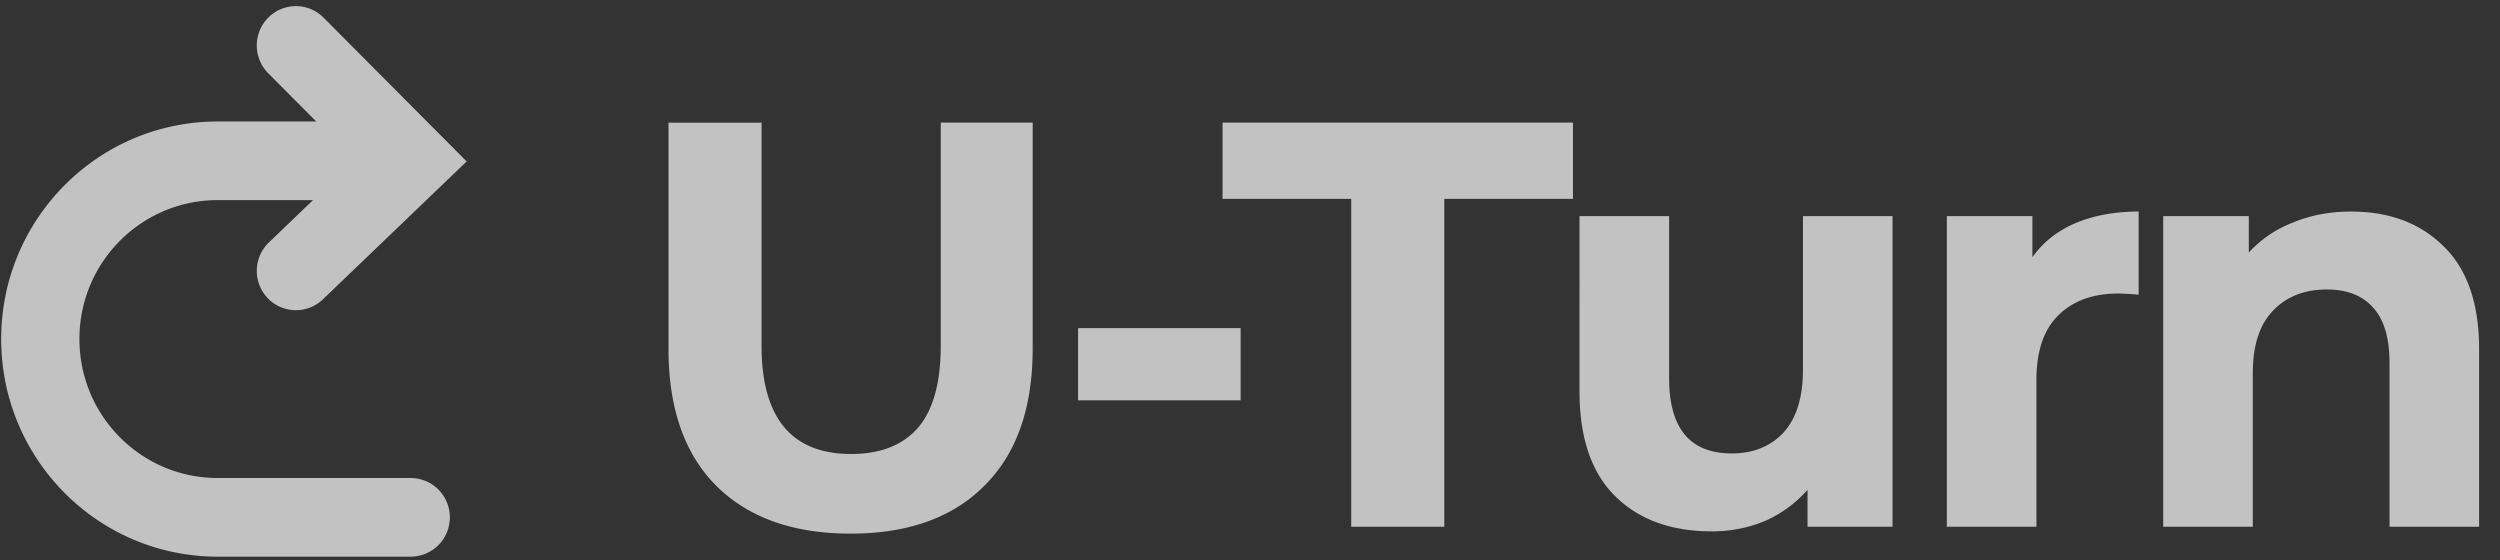
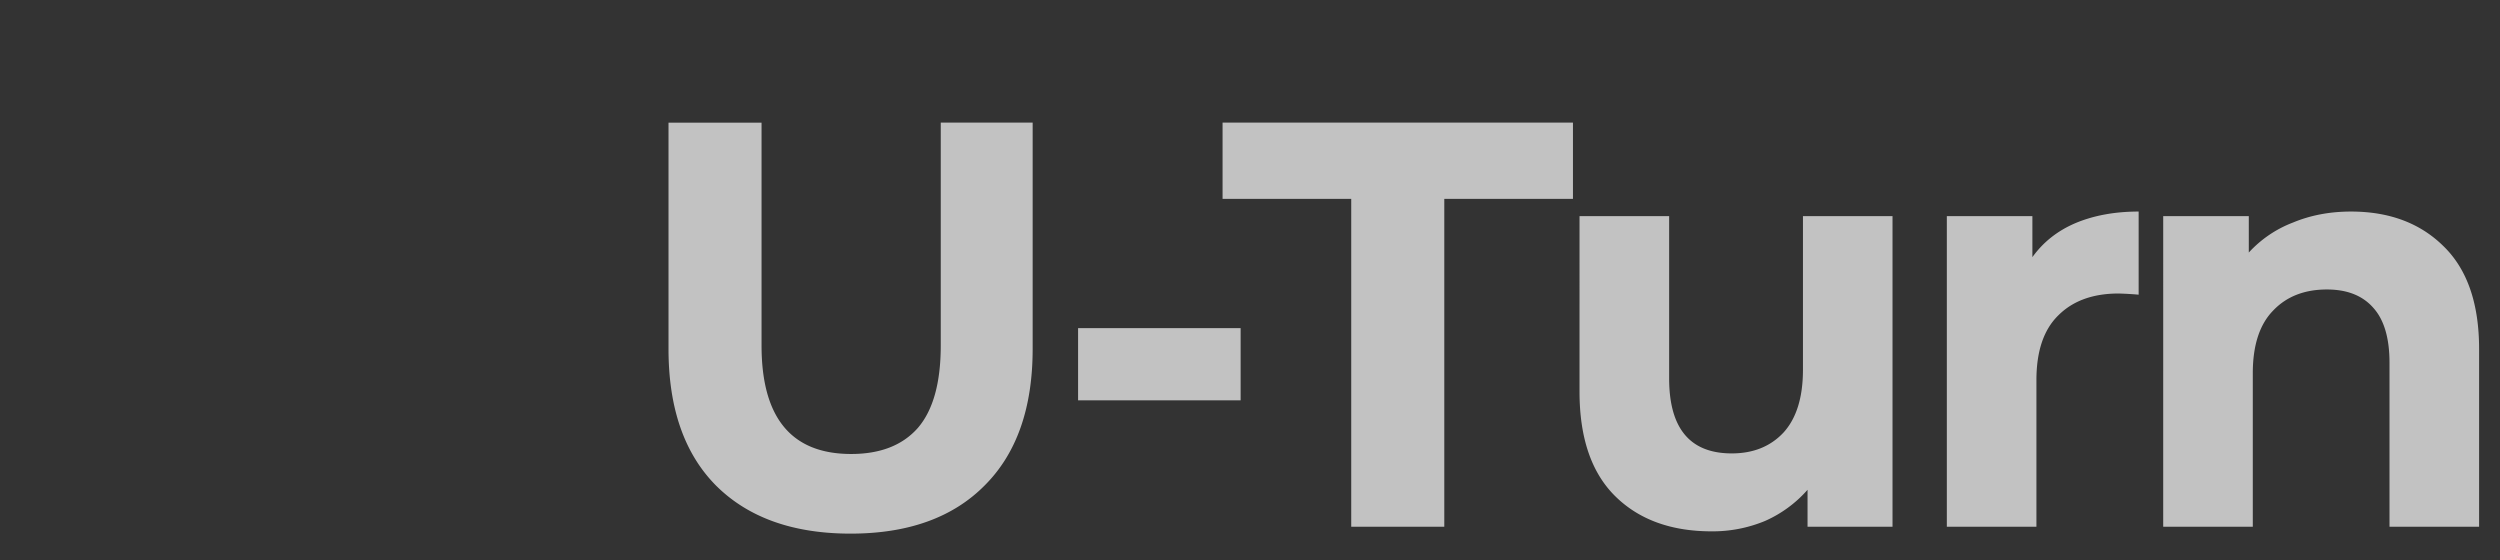
<svg xmlns="http://www.w3.org/2000/svg" width="116" height="26" fill="none">
  <rect width="100%" height="100%" fill="#333333" stroke="none" />
  <g fill="#fff" fill-opacity=".7" clip-path="url(#a)">
    <path d="M39.467 24.76c-2.665 0-4.744-.74-6.236-2.222-1.475-1.482-2.212-3.598-2.212-6.348V5.691h4.317V16.03c0 3.357 1.386 5.035 4.158 5.035 1.35 0 2.38-.402 3.091-1.205.71-.822 1.066-2.098 1.066-3.83V5.69h4.264v10.5c0 2.75-.746 4.865-2.239 6.347-1.474 1.482-3.544 2.223-6.209 2.223zm10.556-9.534h7.542v3.348h-7.542v-3.348zm12.674-5.999h-5.97V5.69h16.258v3.536h-5.97V24.44h-4.318V9.227zm25.116.803v14.41H83.87v-1.714a5.664 5.664 0 0 1-1.972 1.446 6.329 6.329 0 0 1-2.478.482c-1.883 0-3.376-.545-4.477-1.634-1.102-1.09-1.653-2.705-1.653-4.848V10.03h4.158v7.526c0 2.322.968 3.482 2.905 3.482.995 0 1.794-.321 2.398-.964.604-.66.906-1.634.906-2.92V10.03h4.157zm6.49 1.902c.498-.696 1.164-1.223 1.999-1.58.853-.357 1.83-.536 2.931-.536v3.857a14.93 14.93 0 0 0-.932-.054c-1.19 0-2.123.34-2.799 1.018-.674.66-1.012 1.66-1.012 3v6.803h-4.157V10.03h3.97v1.902zm14.784-2.116c1.777 0 3.207.536 4.291 1.607 1.102 1.071 1.652 2.66 1.652 4.767v8.25h-4.157v-7.607c0-1.142-.249-1.99-.746-2.544-.498-.572-1.217-.857-2.159-.857-1.048 0-1.883.33-2.505.99-.622.643-.933 1.608-.933 2.893v7.125h-4.157V10.03h3.971v1.688a5.385 5.385 0 0 1 2.052-1.393c.817-.34 1.714-.509 2.691-.509z" />
-     <path fill-rule="evenodd" d="M12.446.819a1.81 1.81 0 0 1 2.568 0l6.639 6.672-6.67 6.398a1.81 1.81 0 0 1-2.566-.06 1.831 1.831 0 0 1 .06-2.58l2.047-1.964H10.1c-3.543 0-6.415 2.887-6.415 6.447S6.556 22.18 10.1 22.18h8.956a1.82 1.82 0 0 1 1.816 1.824 1.82 1.82 0 0 1-1.816 1.825H10.1c-5.548 0-10.045-4.52-10.045-10.096 0-5.576 4.497-10.096 10.045-10.096h4.573L12.446 3.4a1.831 1.831 0 0 1 0-2.58z" clip-rule="evenodd" />
  </g>
  <defs>
    <clipPath id="a">
      <path fill="#fff" d="M0 0h116v26H0z" />
    </clipPath>
  </defs>
</svg>